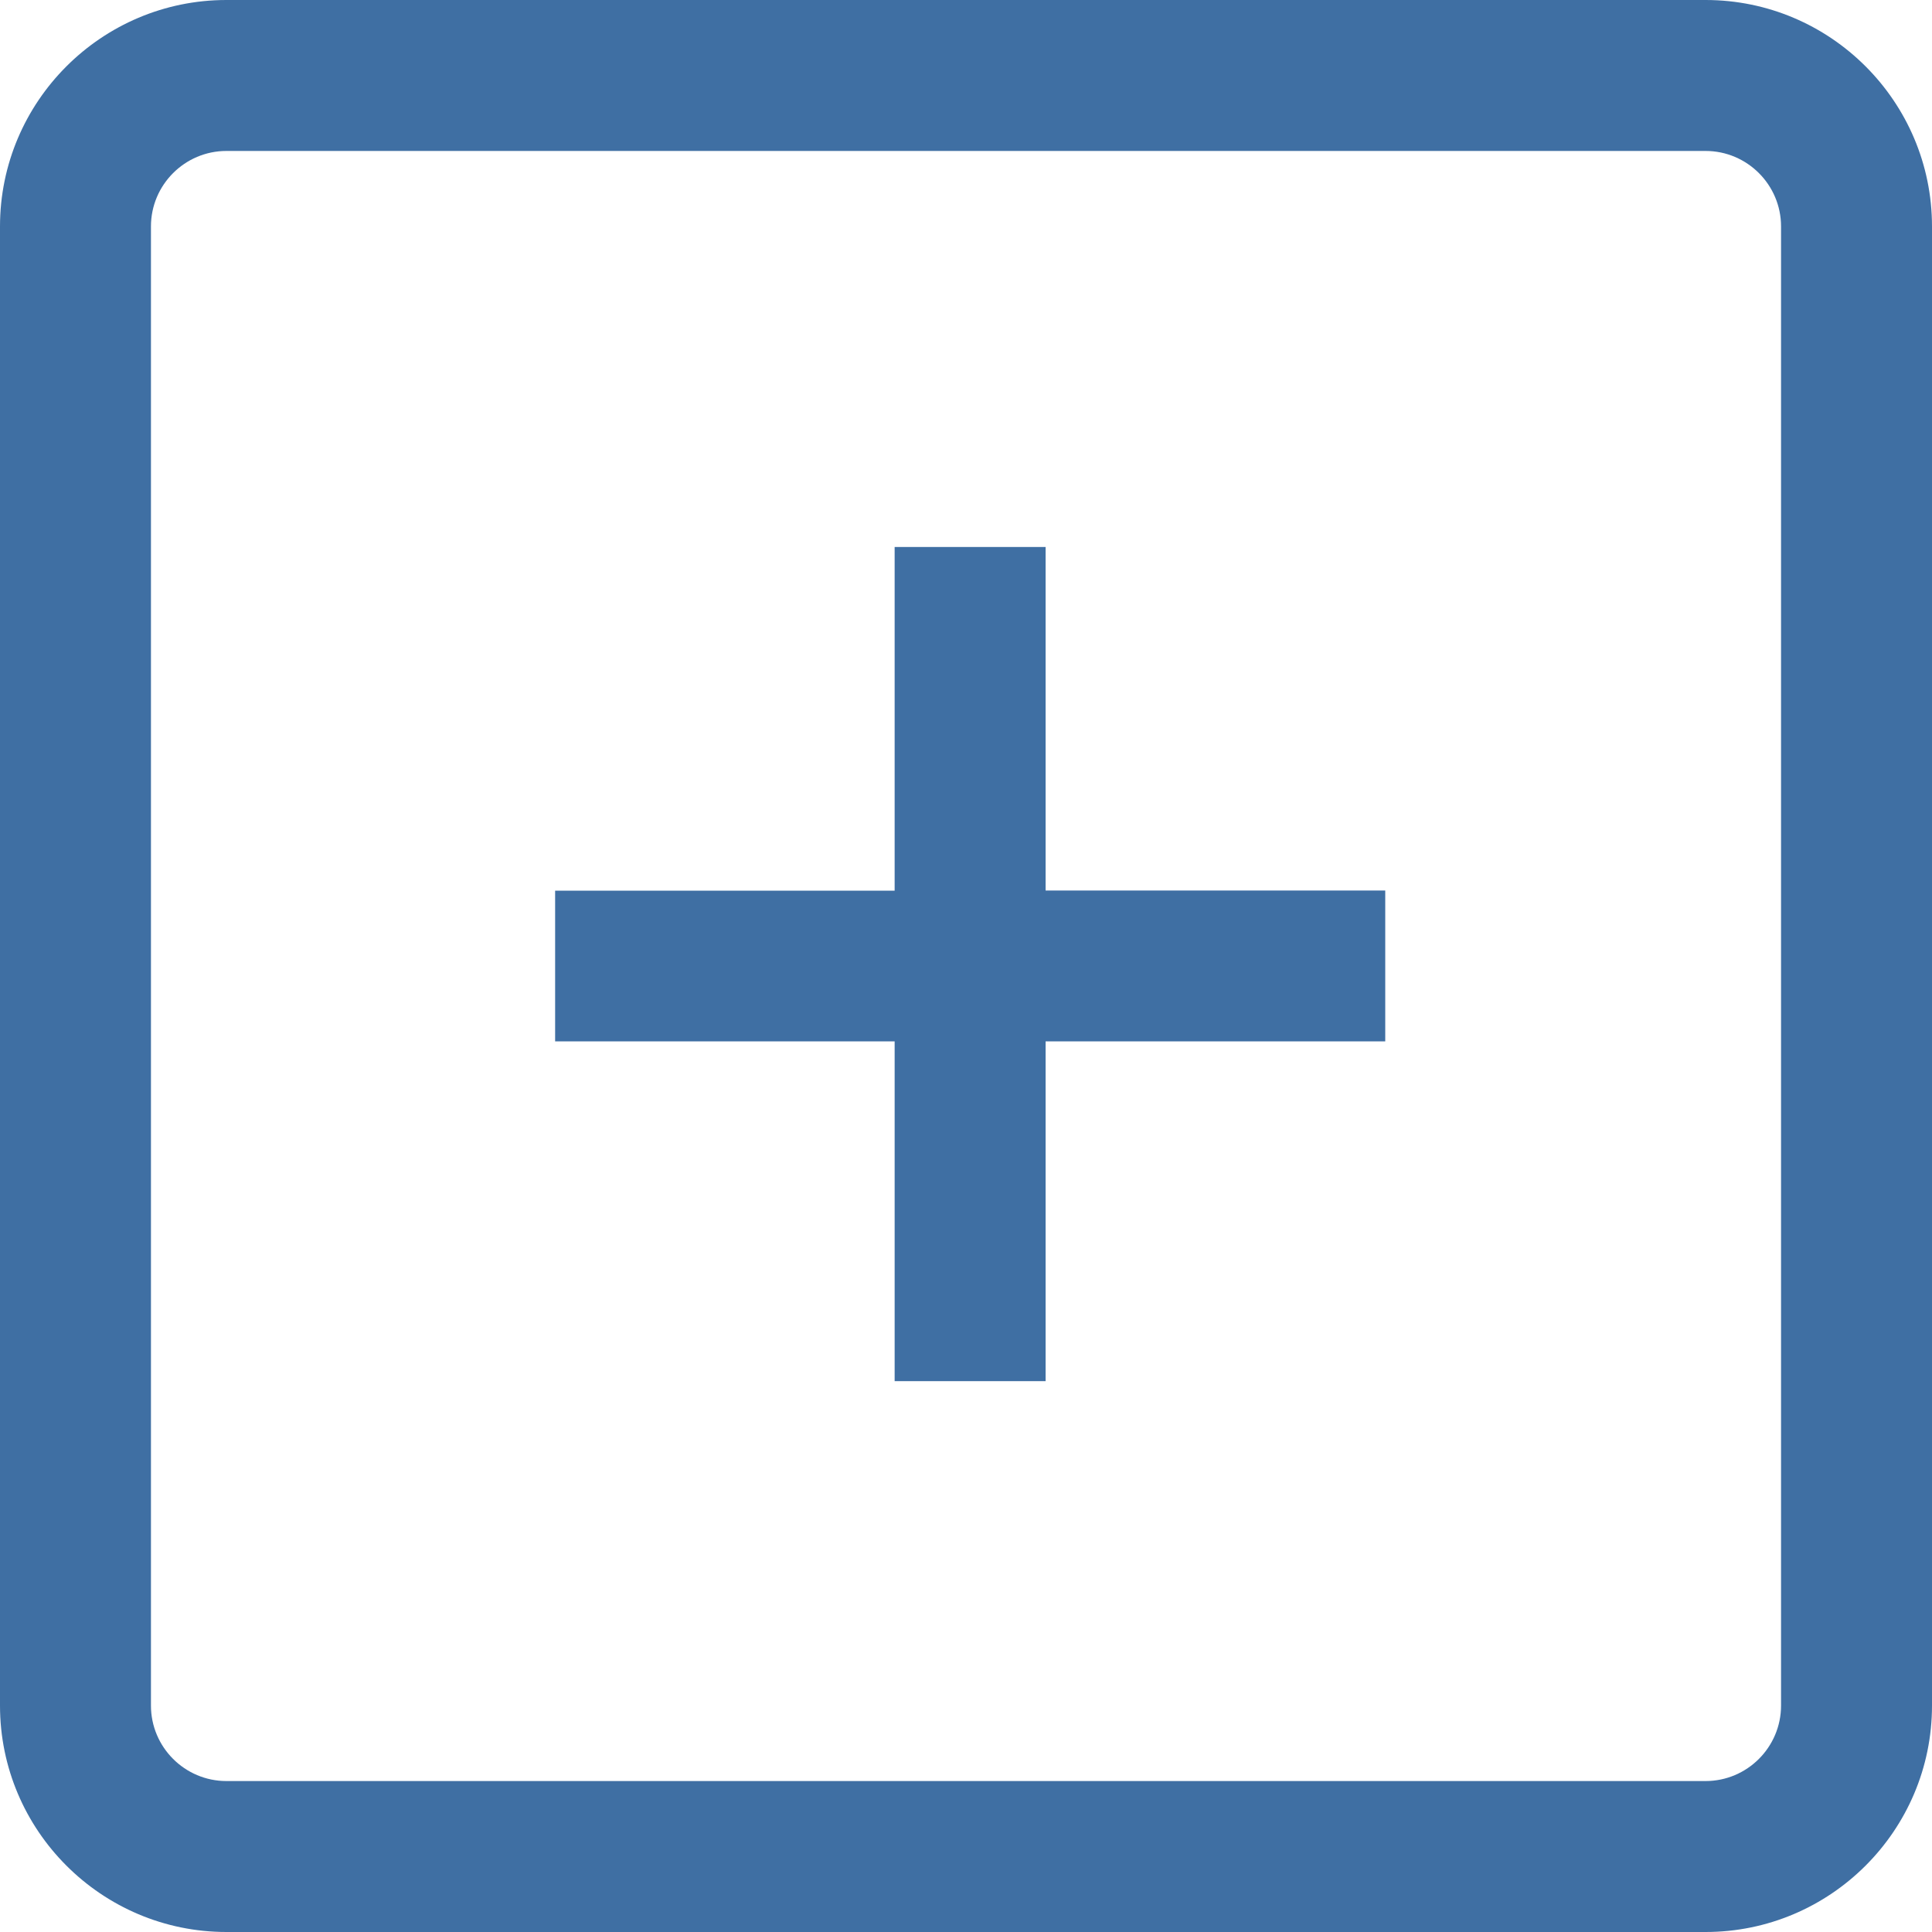
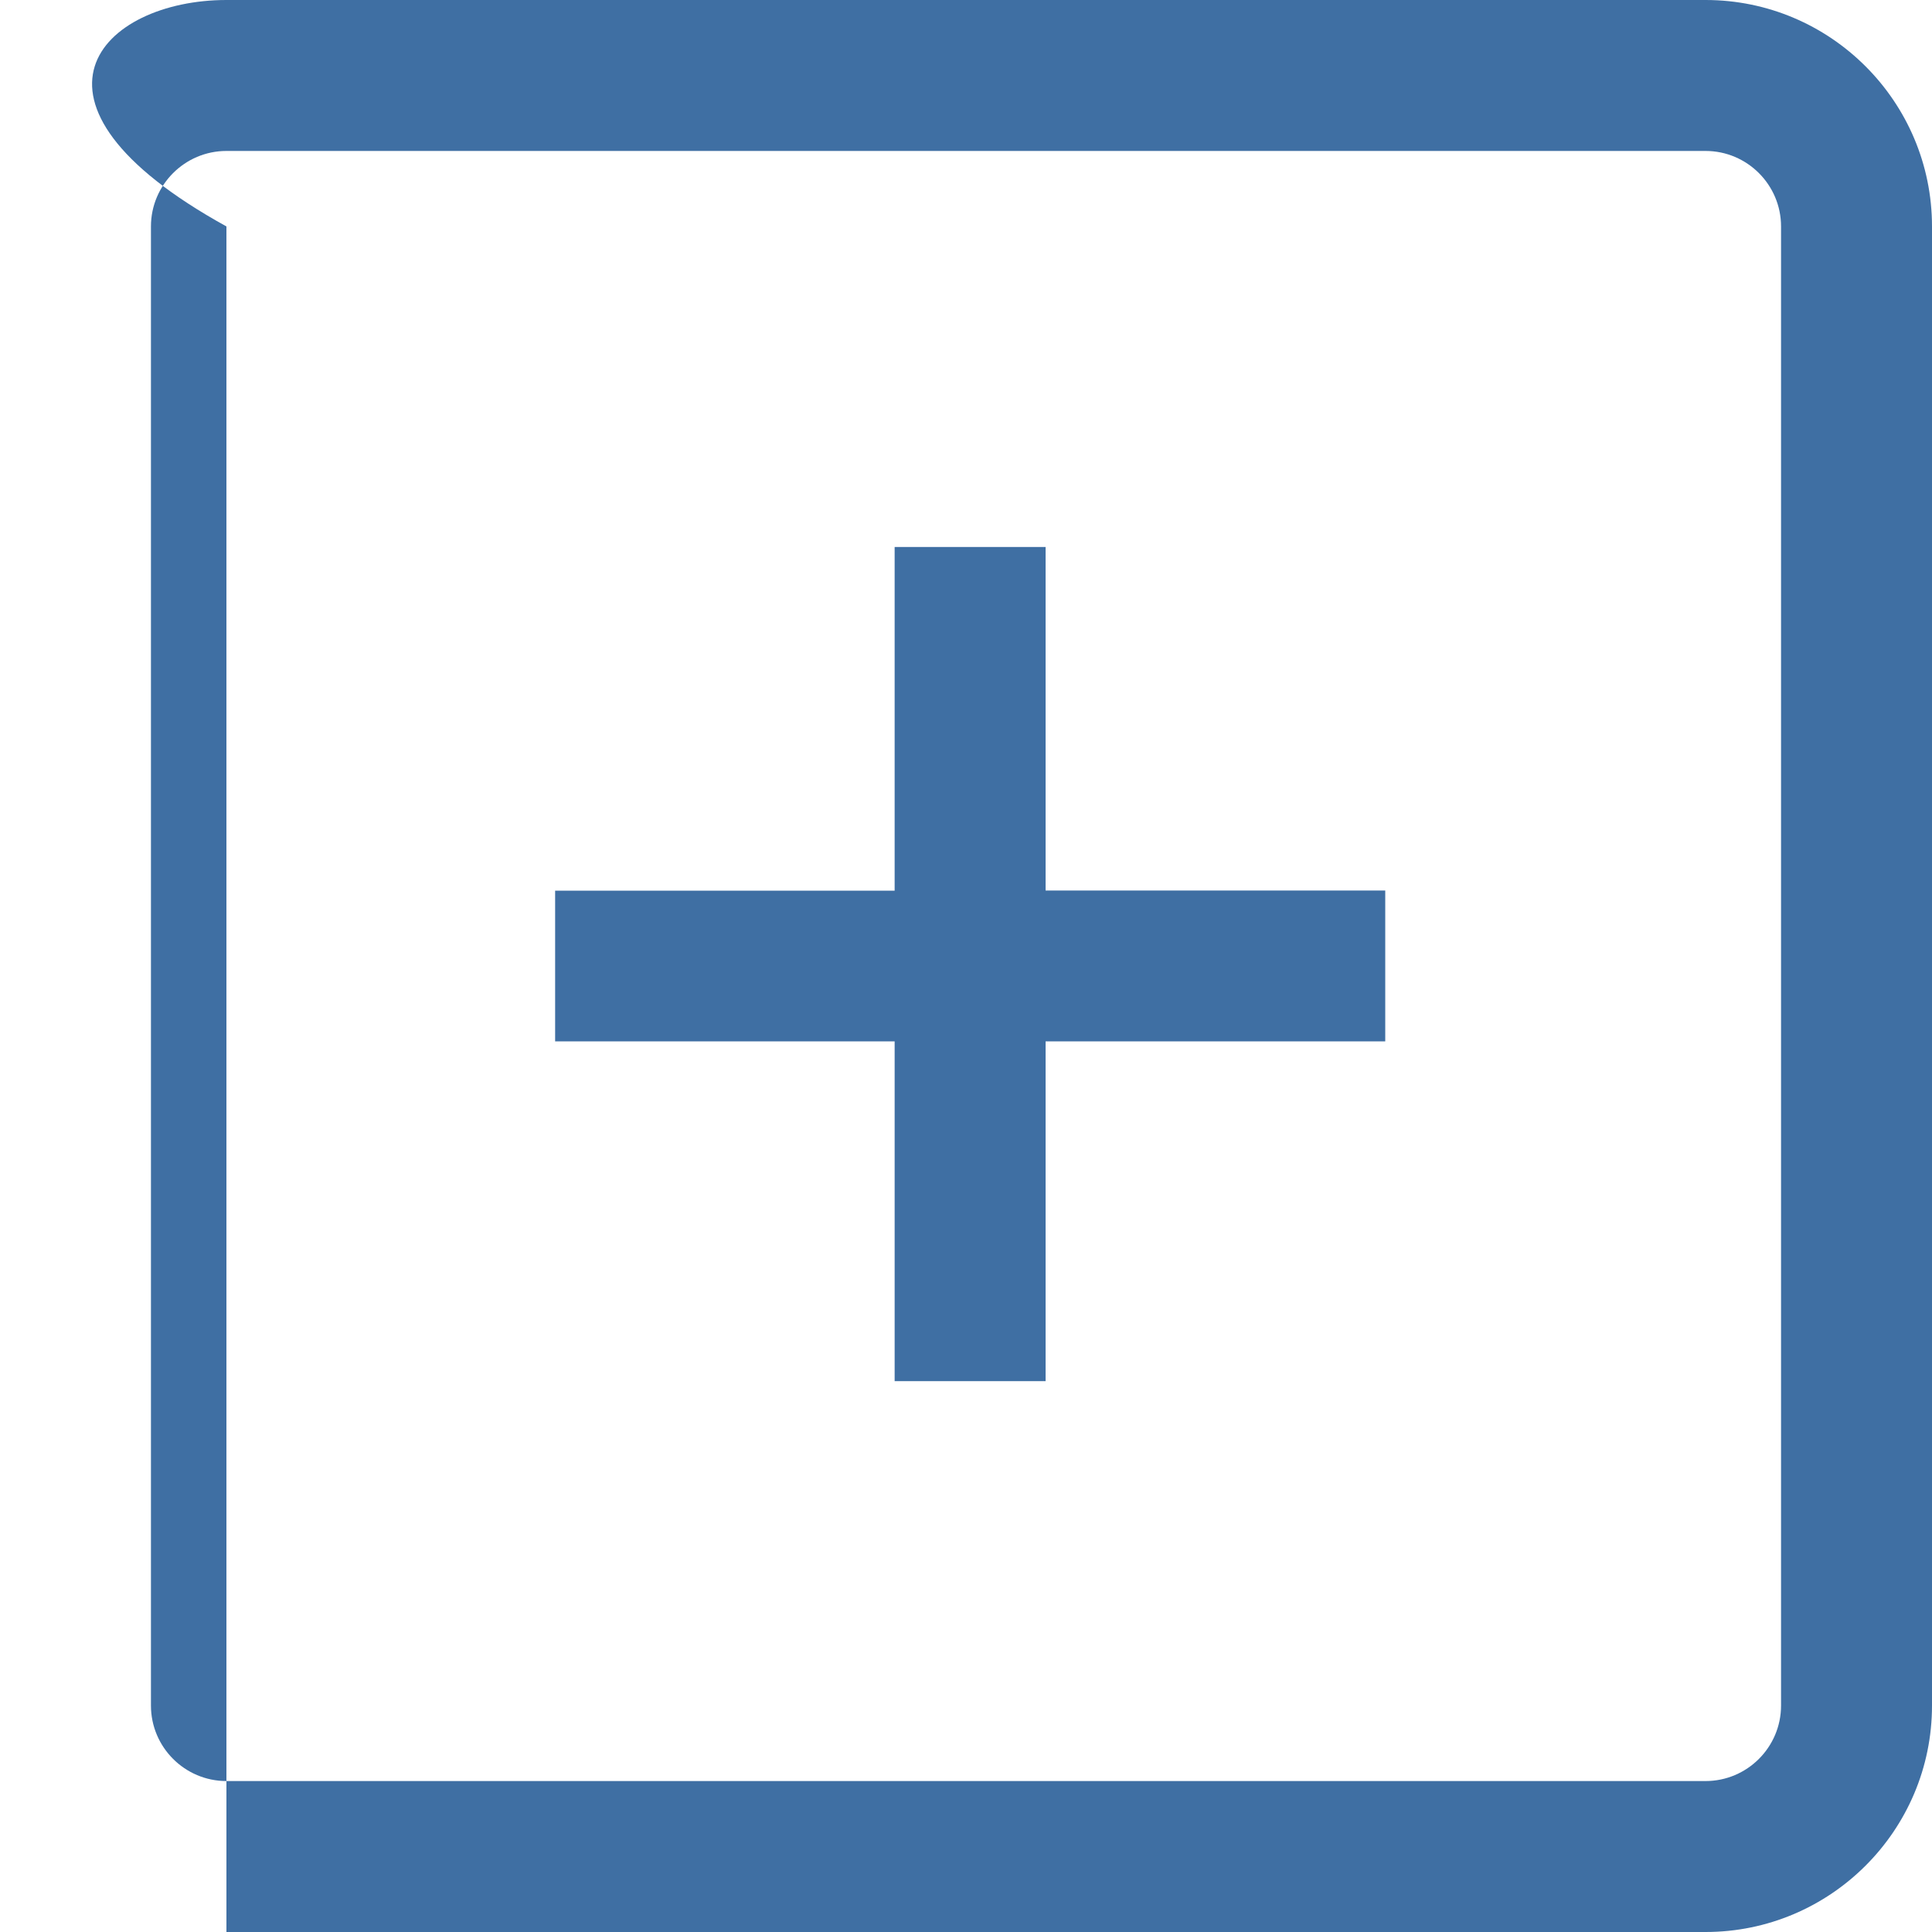
<svg xmlns="http://www.w3.org/2000/svg" width="15" height="15" viewBox="0 0 15 15">
-   <path fill="#3F6FA3" d="M8.118 6.914h2.637v1.171H8.118v2.638H6.946V8.085H4.31v-1.17h2.636V4.247h1.172v2.666zM15 1.758v11.484c0 .97-.789 1.758-1.758 1.758H1.758C.788 15 0 14.211 0 13.242V1.758C0 .788.789 0 1.758 0h11.484C14.212 0 15 .789 15 1.758zm-1.172 0c0-.323-.263-.586-.586-.586H1.758c-.323 0-.586.263-.586.586v11.484c0 .323.263.586.586.586h11.484c.323 0 .586-.263.586-.586V1.758z" />
+   <path fill="#3F6FA3" d="M8.118 6.914h2.637v1.171H8.118v2.638H6.946V8.085H4.31v-1.17h2.636V4.247h1.172v2.666zM15 1.758v11.484c0 .97-.789 1.758-1.758 1.758H1.758V1.758C0 .788.789 0 1.758 0h11.484C14.212 0 15 .789 15 1.758zm-1.172 0c0-.323-.263-.586-.586-.586H1.758c-.323 0-.586.263-.586.586v11.484c0 .323.263.586.586.586h11.484c.323 0 .586-.263.586-.586V1.758z" />
</svg>